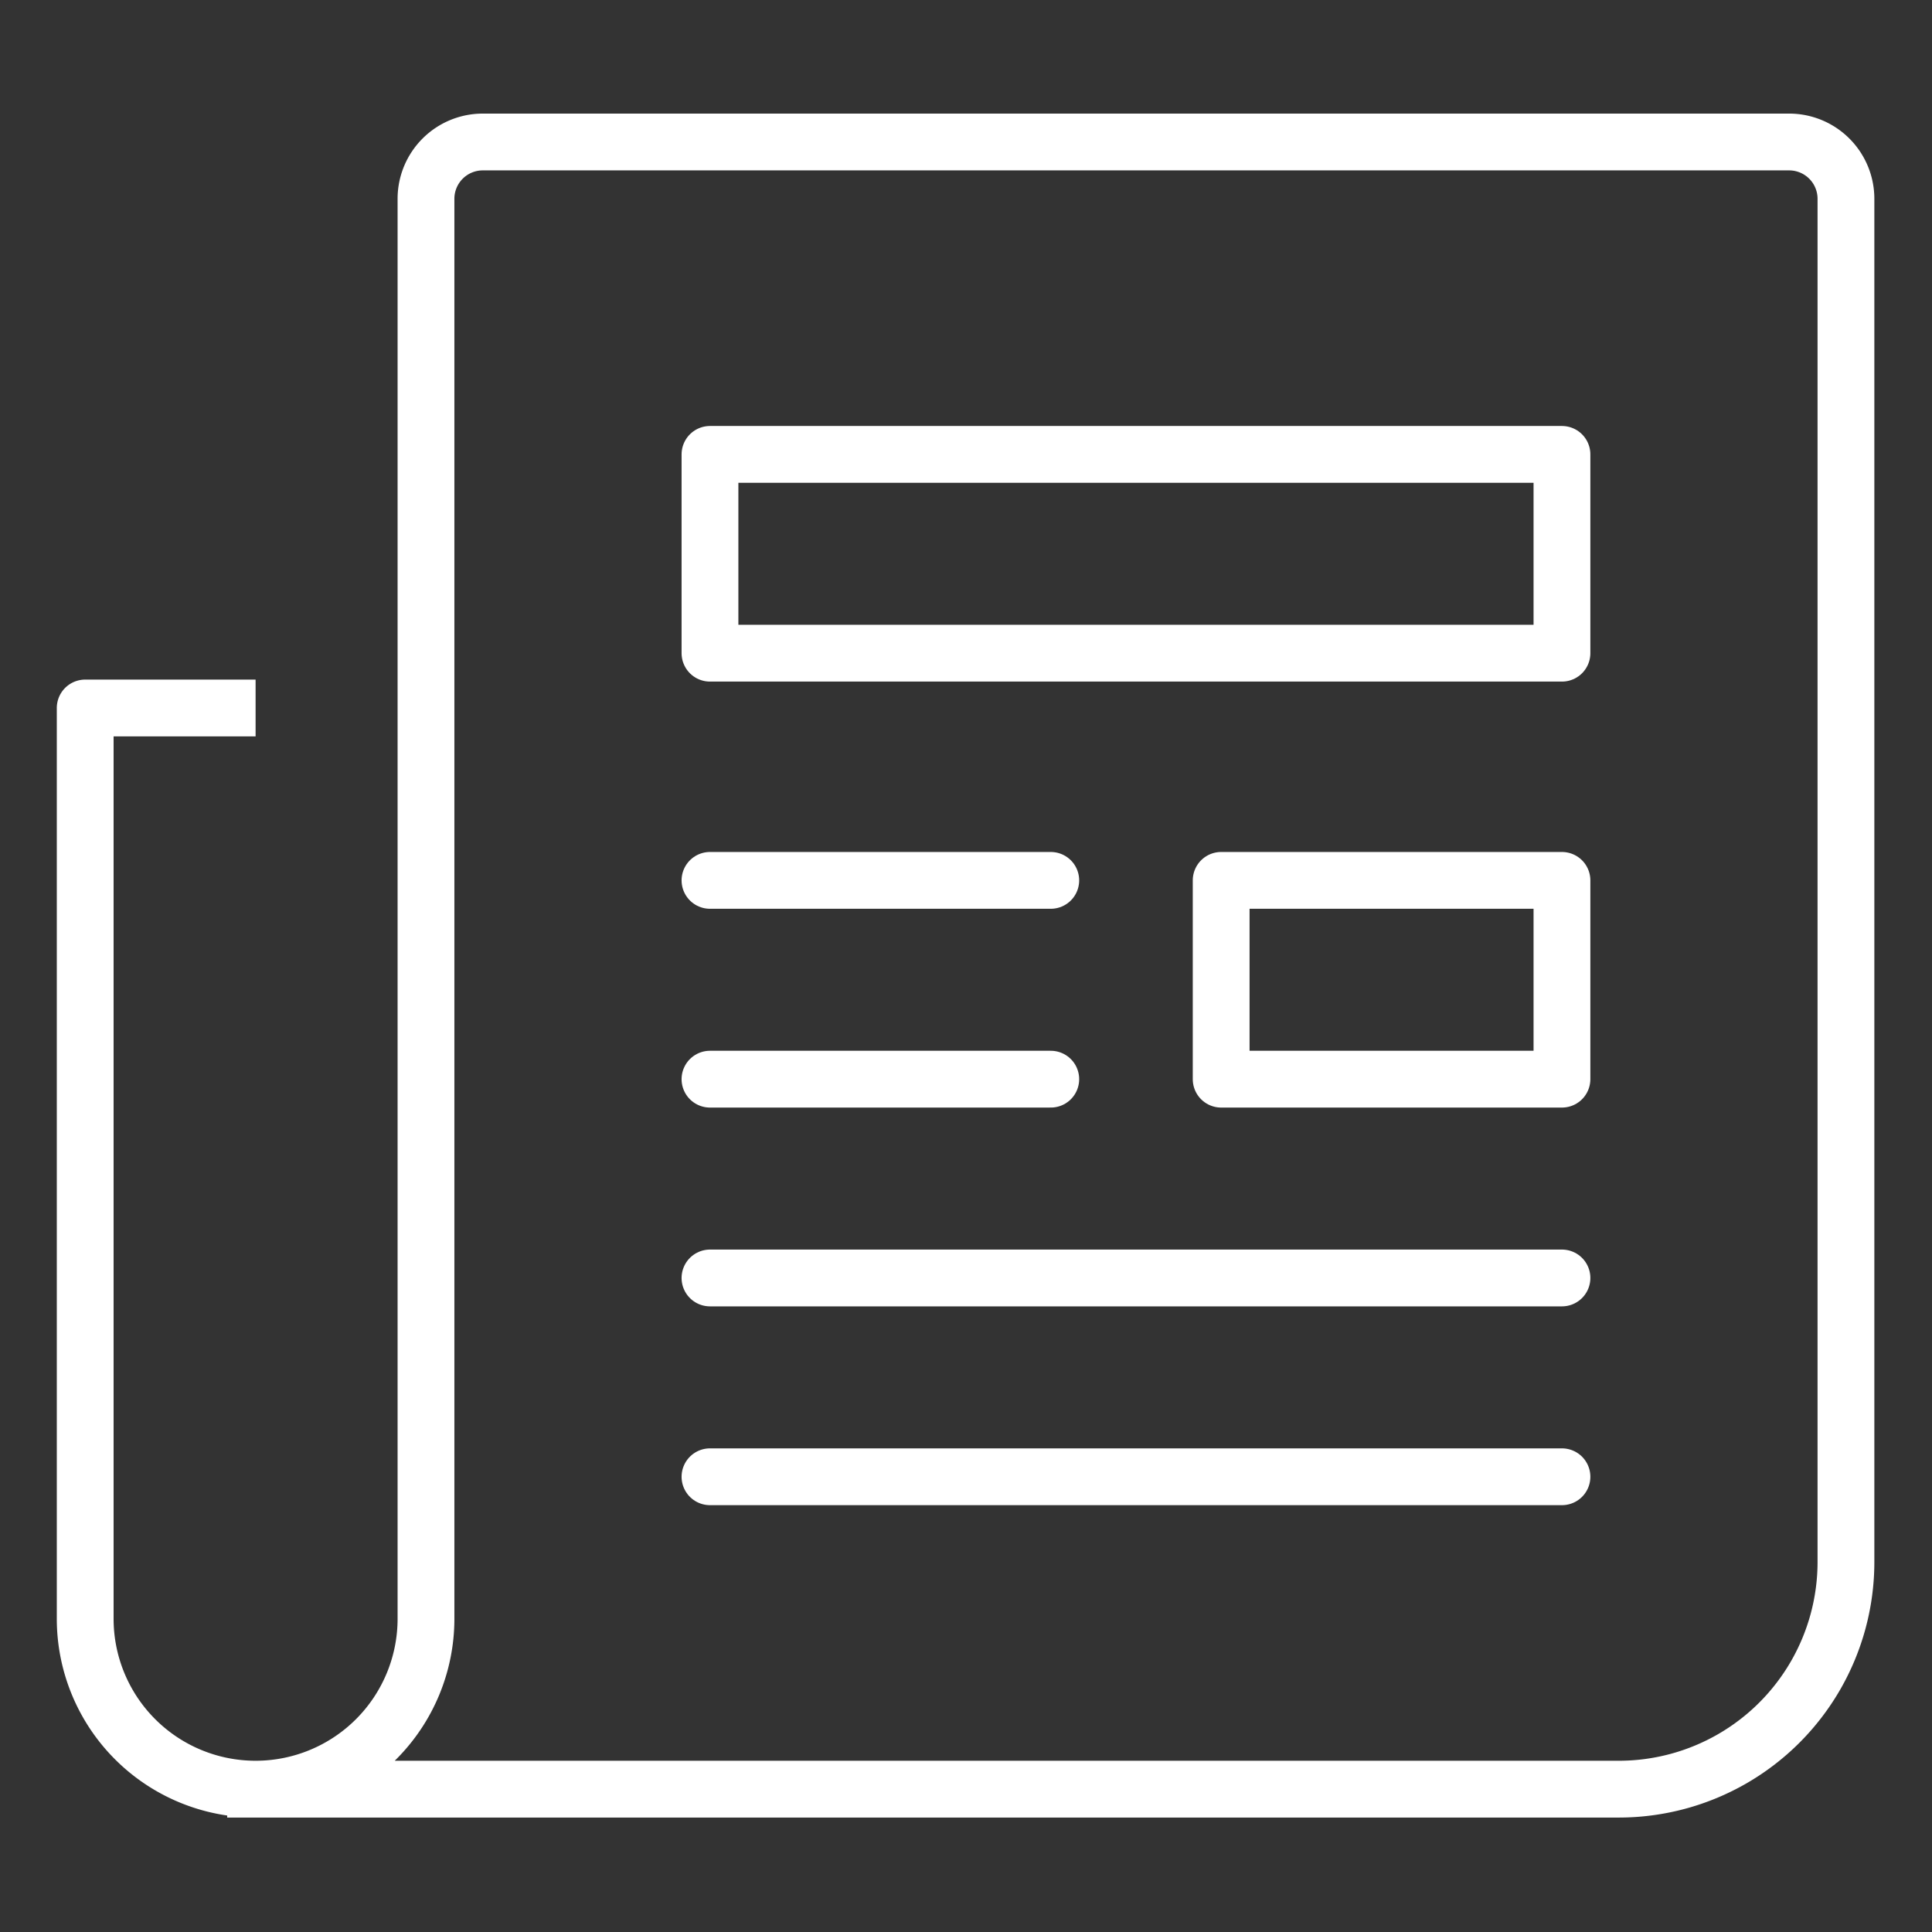
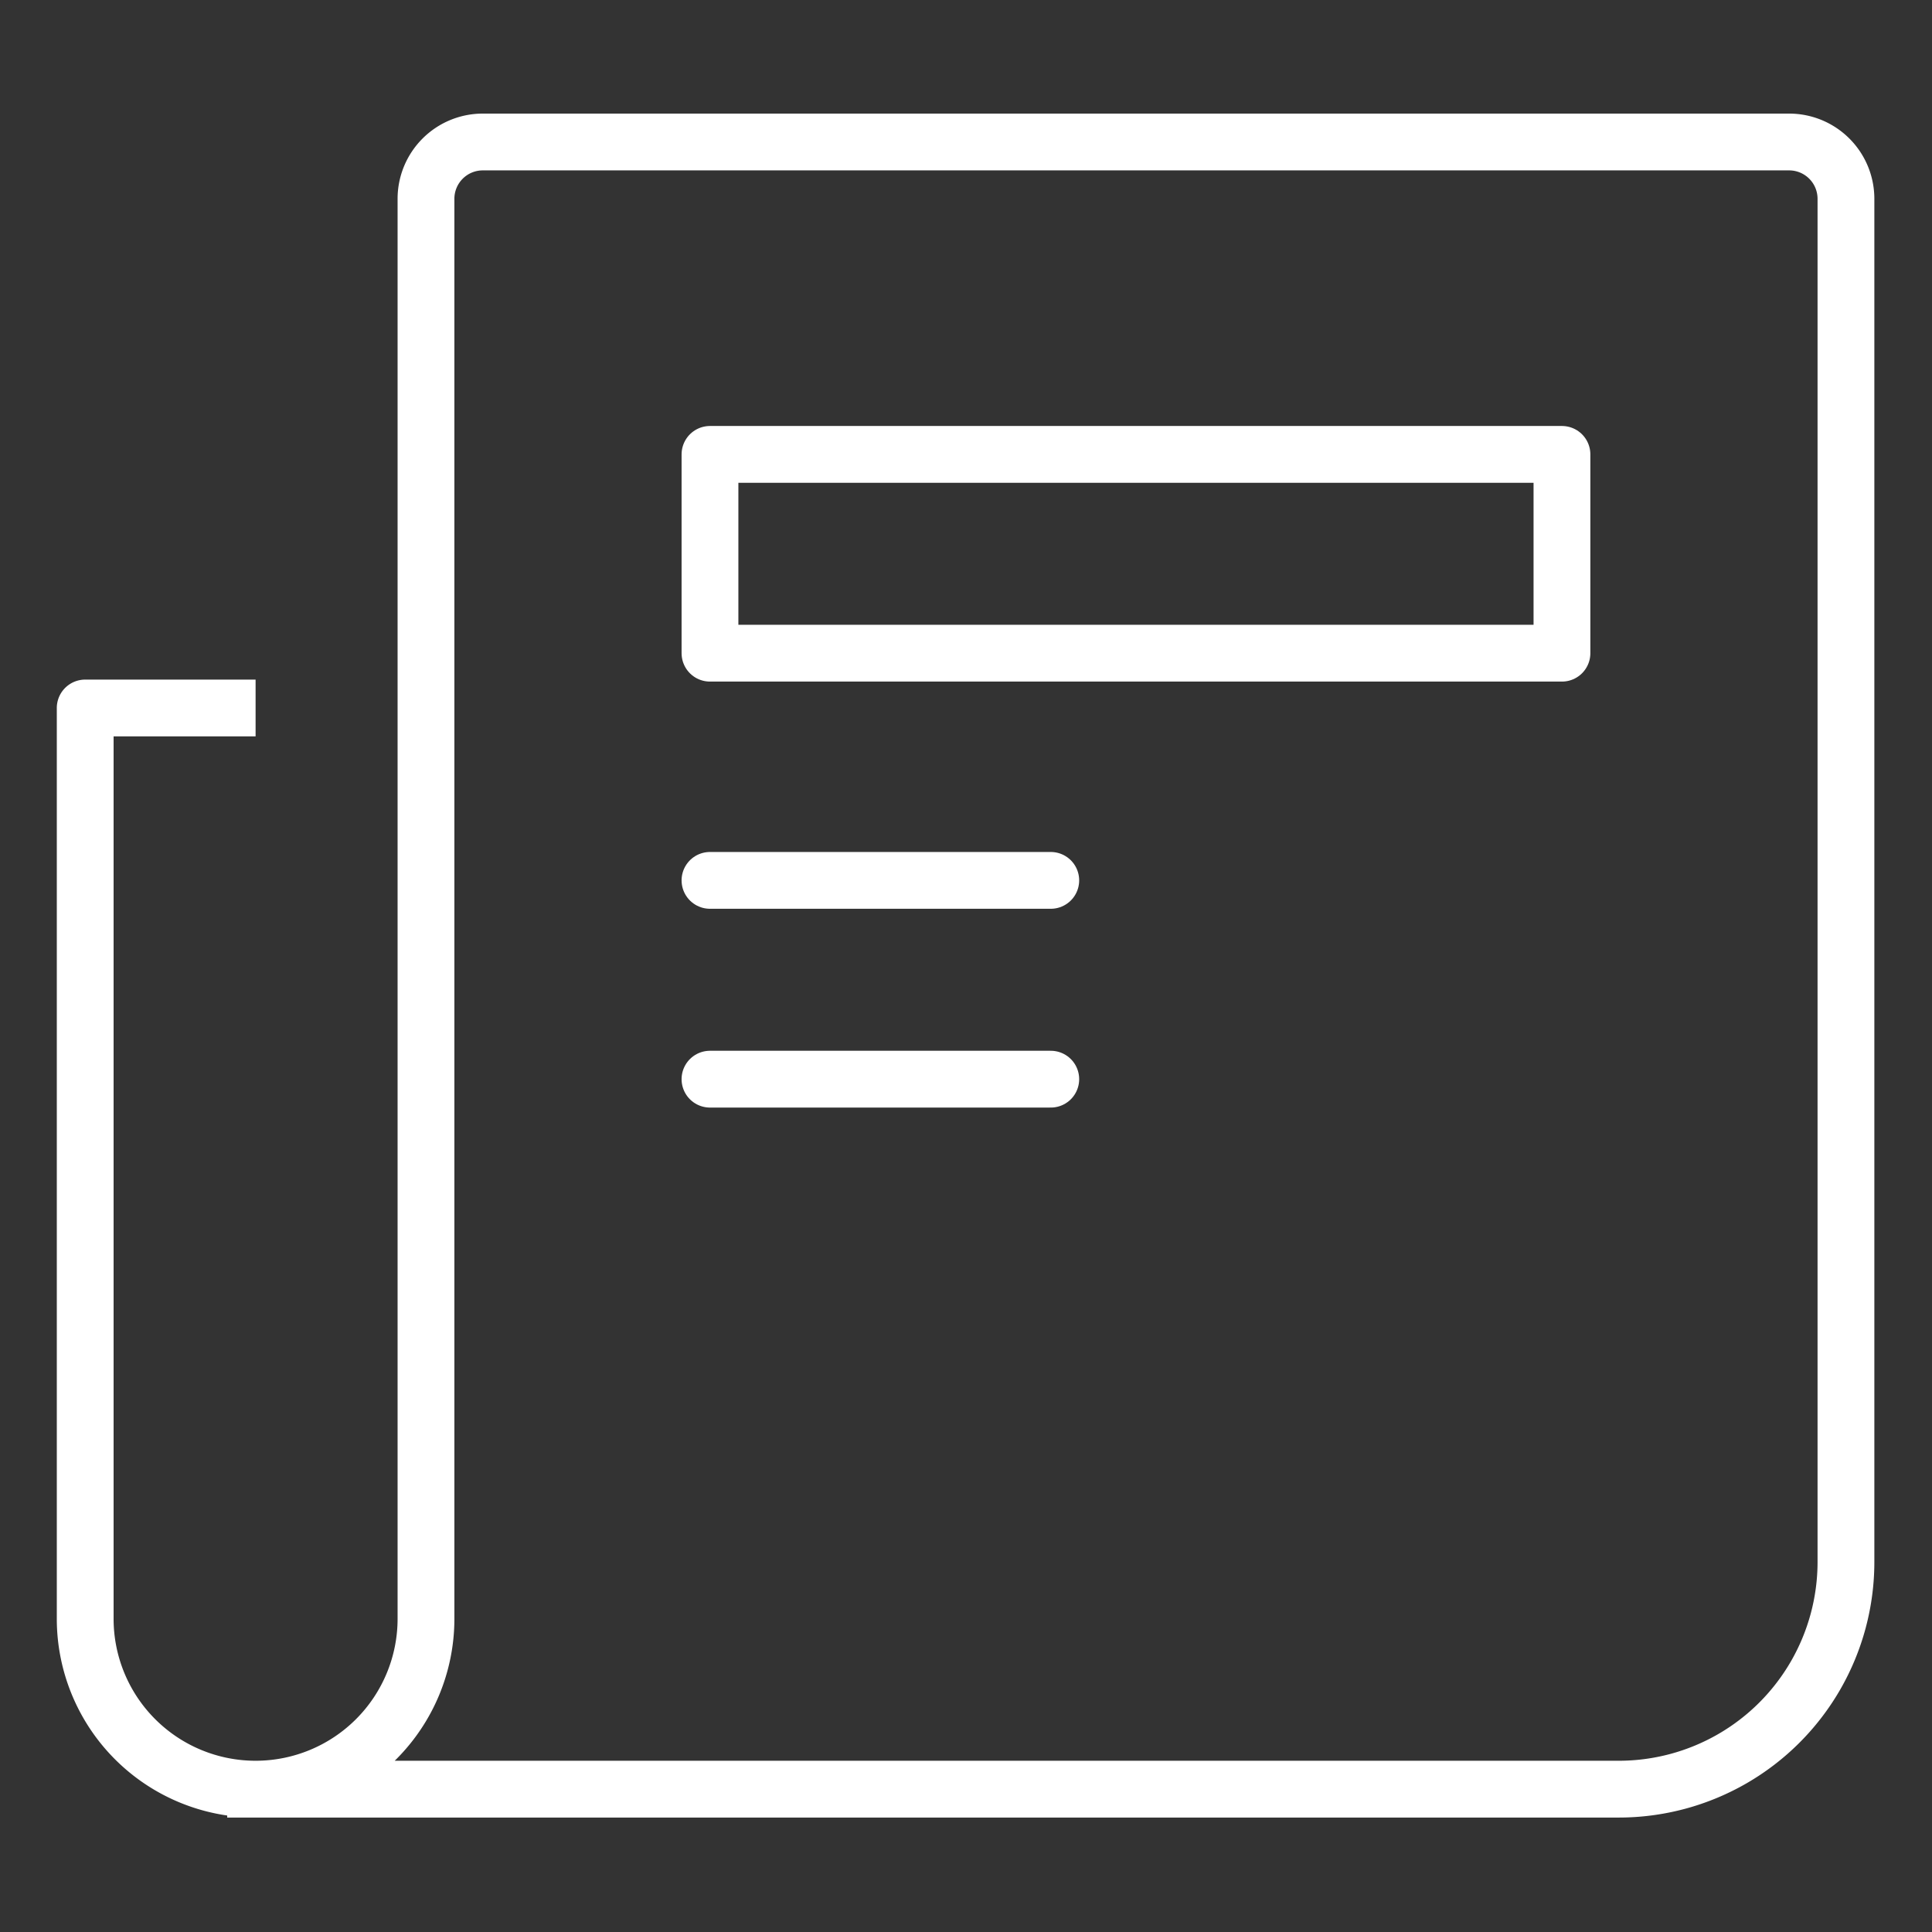
<svg xmlns="http://www.w3.org/2000/svg" id="レイヤー_4" data-name="レイヤー 4" viewBox="0 0 68.03 68.03">
  <rect x="0" y="0" width="68.03" height="68.03" fill="#333333" stroke="none" />
  <defs>
    <style>.cls-1,.cls-2{fill:none;stroke:#ffffff;stroke-linejoin:round;stroke-width:2px;}.cls-1{stroke-linecap:round;}.cls-2{stroke-linecap:square;}</style>
  </defs>
  <title>gnav05</title>
  <g id="news">
    <line class="cls-1" x1="25" y1="31" x2="37" y2="31" />
    <line class="cls-1" x1="25" y1="38" x2="37" y2="38" />
-     <line class="cls-1" x1="25" y1="45" x2="55" y2="45" />
-     <line class="cls-1" x1="25" y1="52" x2="55" y2="52" />
-     <rect class="cls-1" x="43" y="31" width="12" height="7" />
    <rect class="cls-1" x="25" y="16" width="30" height="7" />
    <path class="cls-2" d="M9,63H57a8,8,0,0,0,8-8V7a2,2,0,0,0-2-2H17a2,2,0,0,0-2,2V57a6,6,0,0,1-6,6H9a6,6,0,0,1-6-6V24.93H8" />
  </g>
</svg>